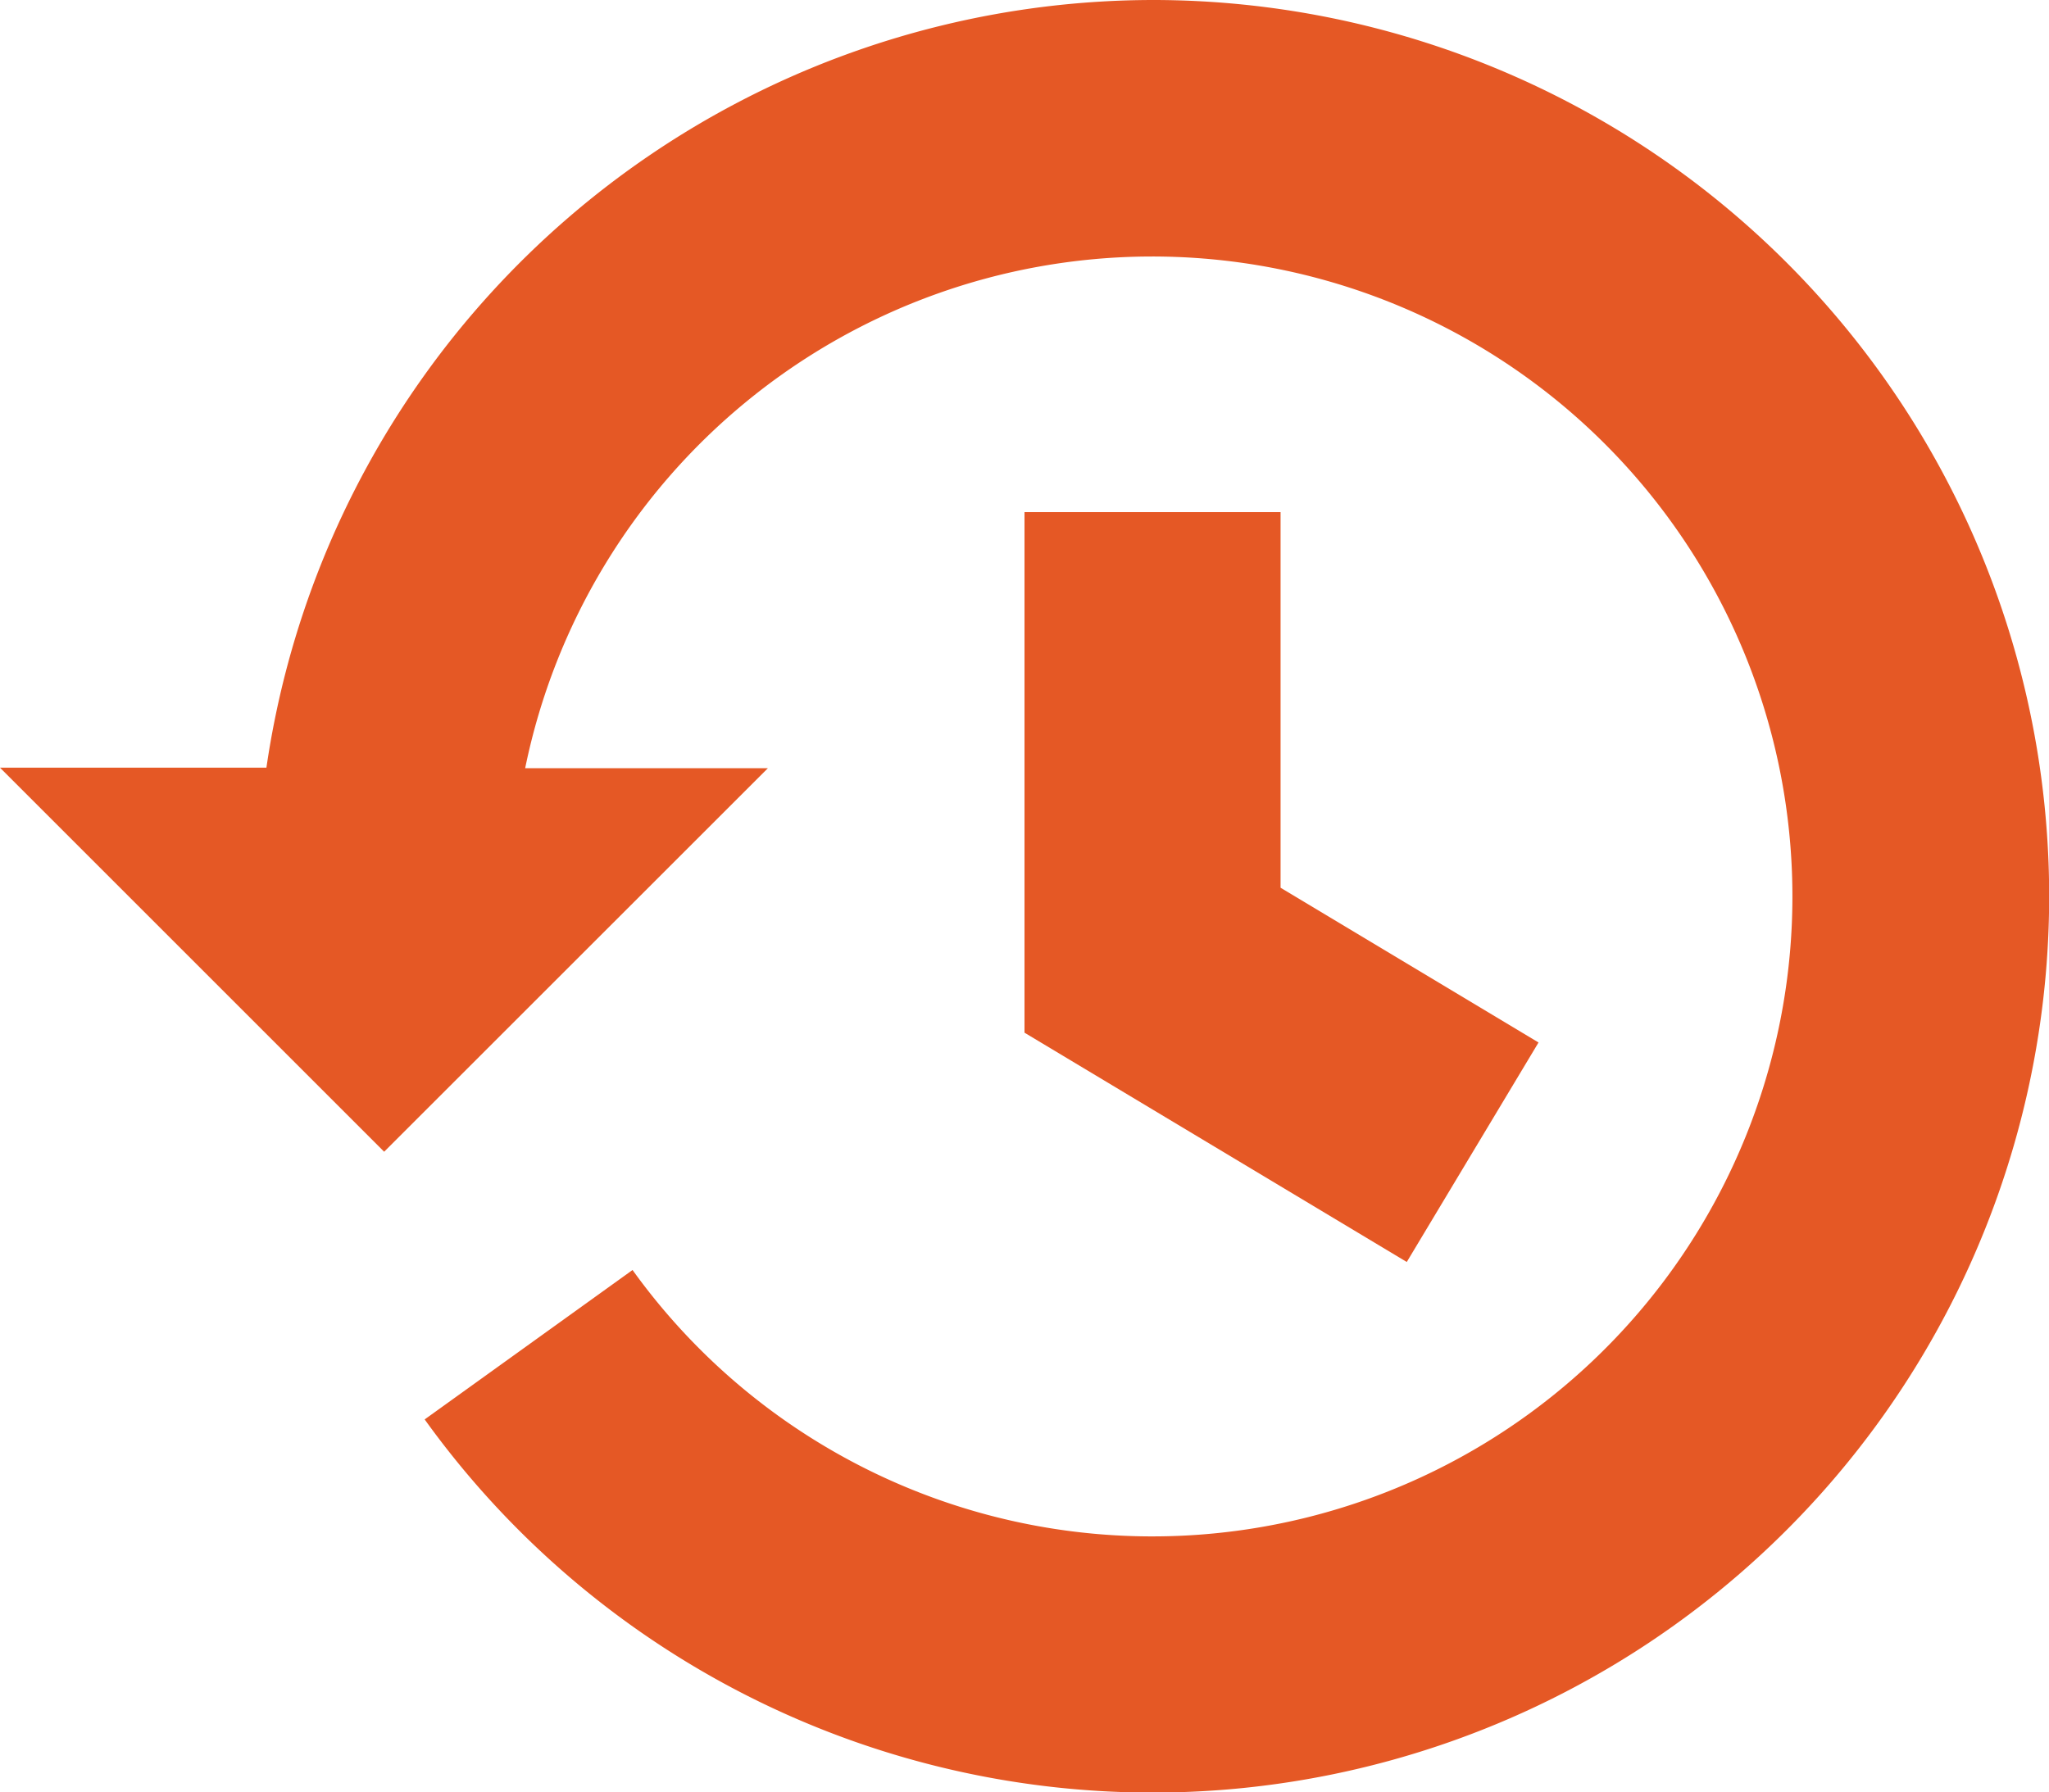
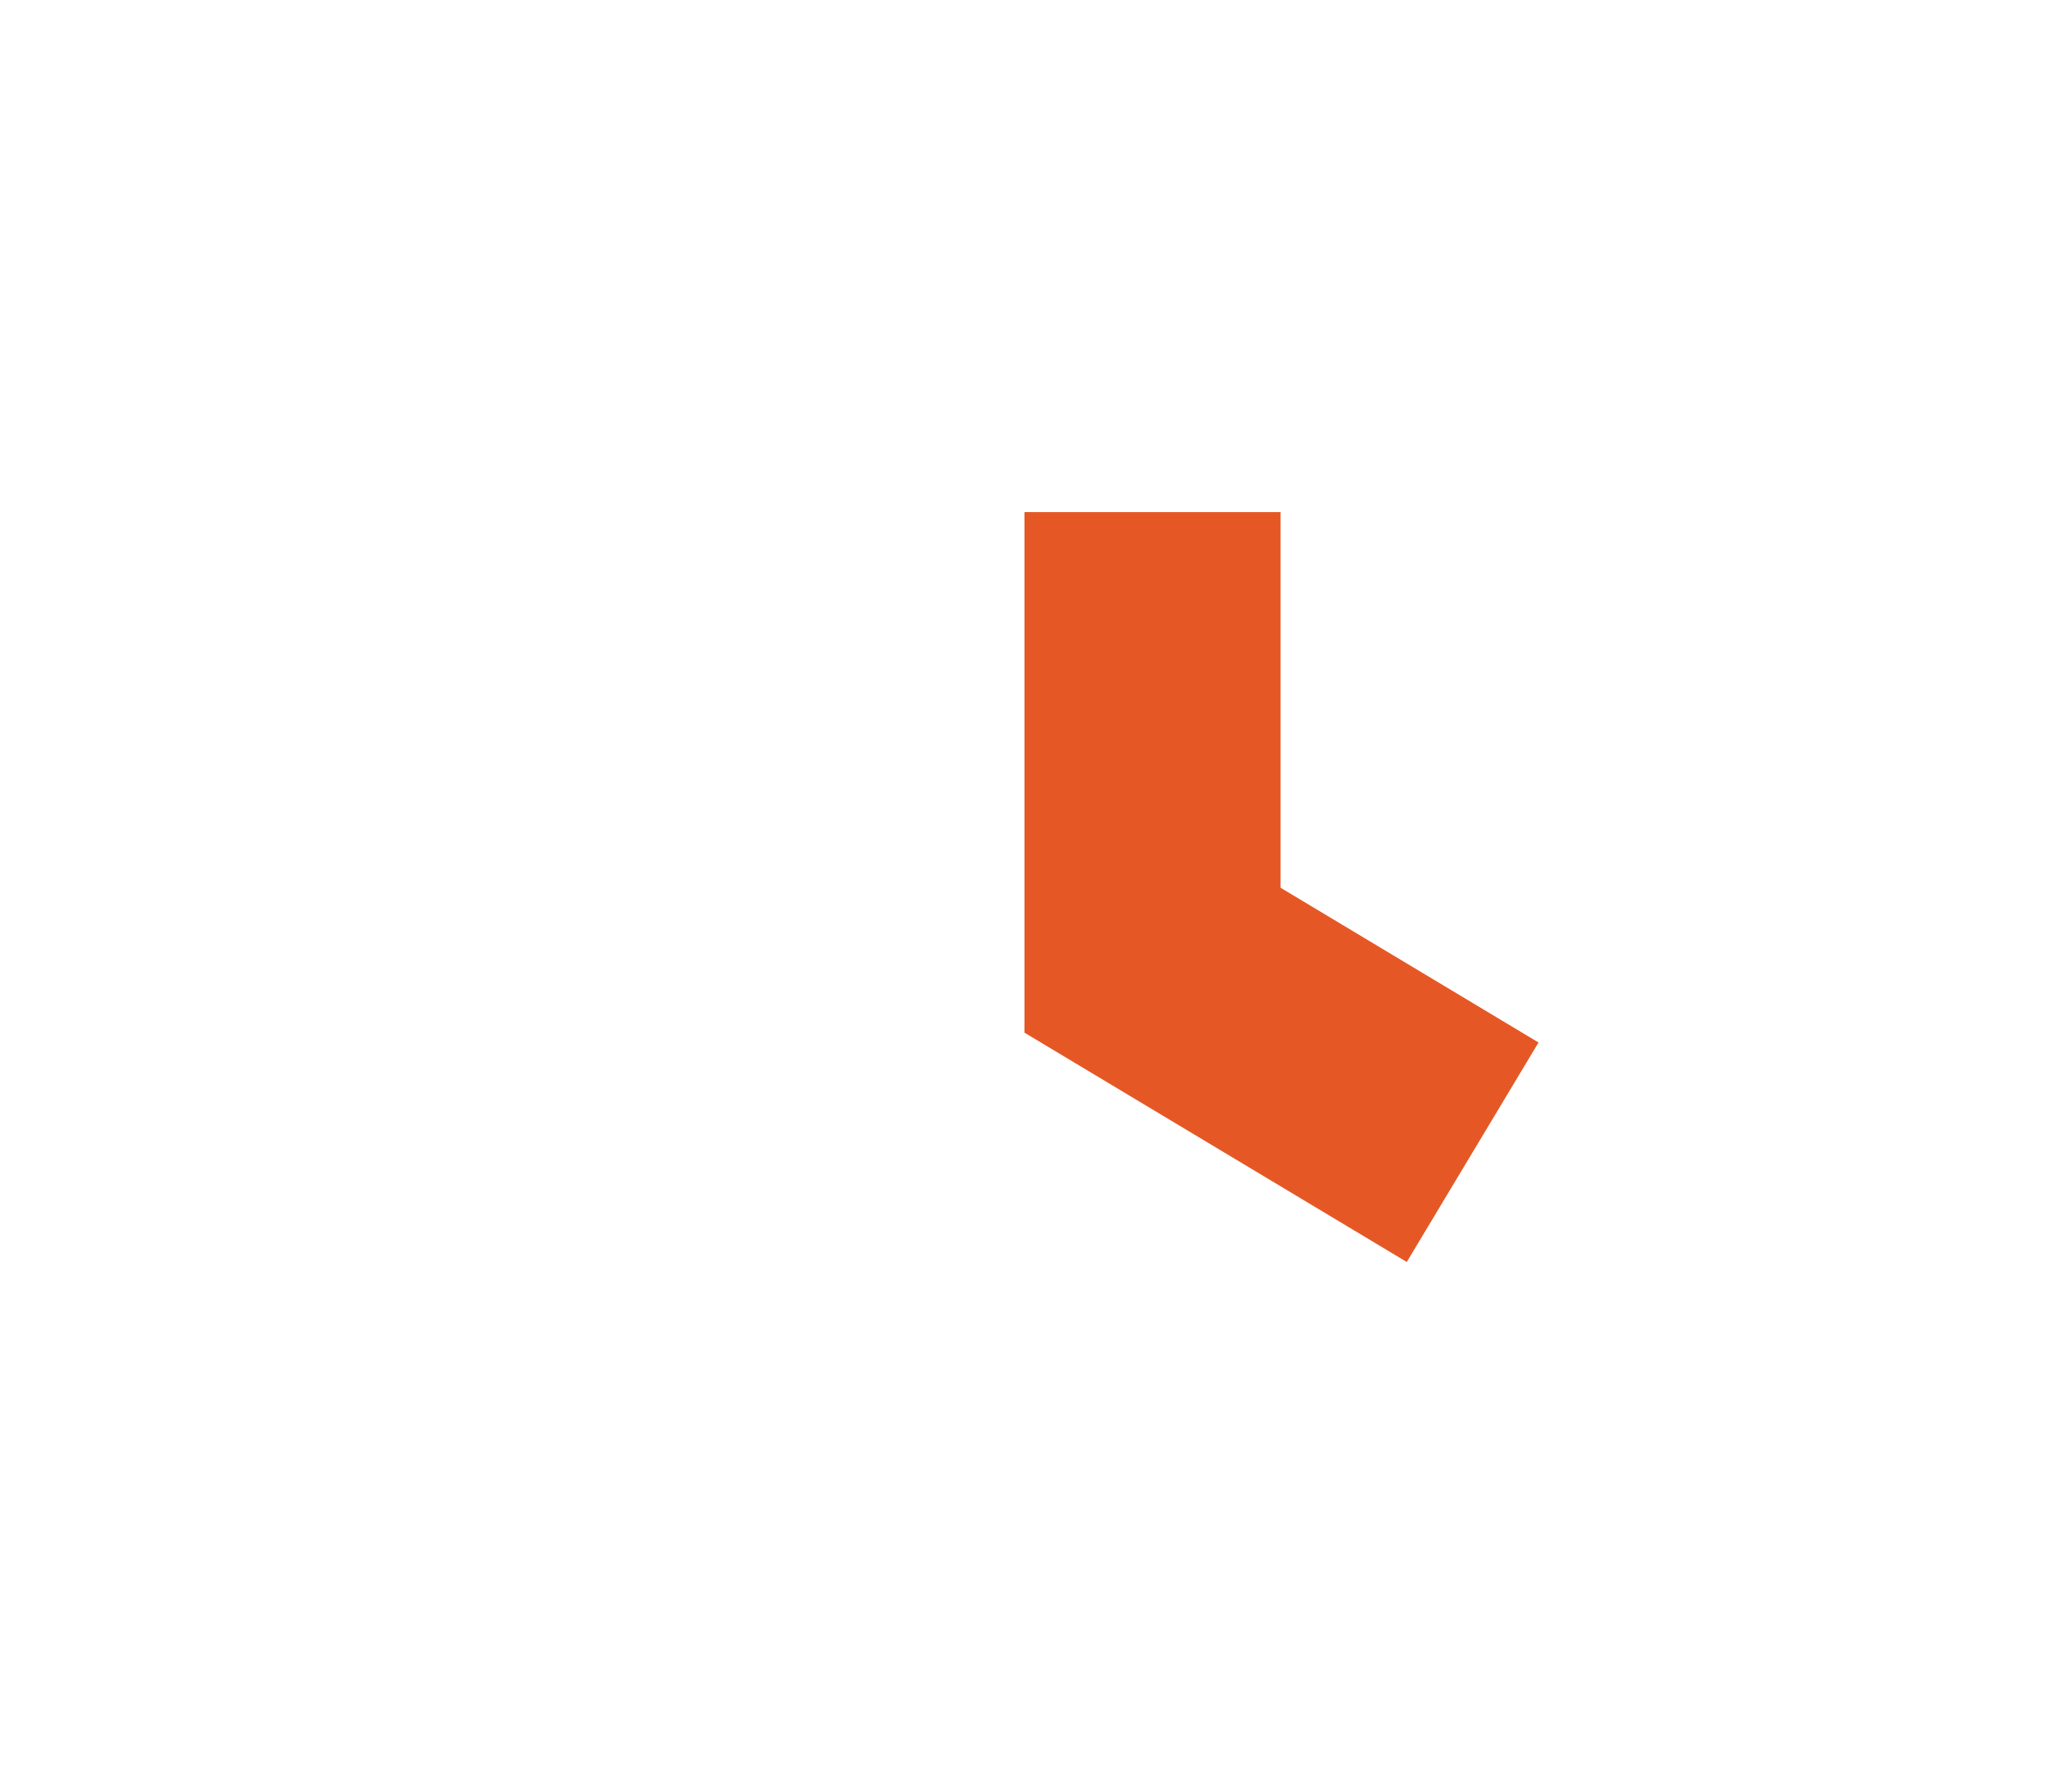
<svg xmlns="http://www.w3.org/2000/svg" width="18.412" height="16.11" viewBox="0 0 18.412 16.11">
  <g transform="translate(0 -32.222)">
-     <path d="M10.357,32.222a8.061,8.061,0,0,0-7.963,6.9H0l3.452,3.452L6.9,39.127H4.719a5.752,5.752,0,1,1,.965,4.51L3.816,44.98a8.056,8.056,0,1,0,6.54-12.758Z" transform="translate(0 0)" fill="#e55825" />
    <path d="M257.778,161.111v4.679l3.435,2.061,1.184-1.973-2.318-1.391v-3.376Z" transform="translate(-248.572 -124.286)" fill="#e55825" />
  </g>
</svg>